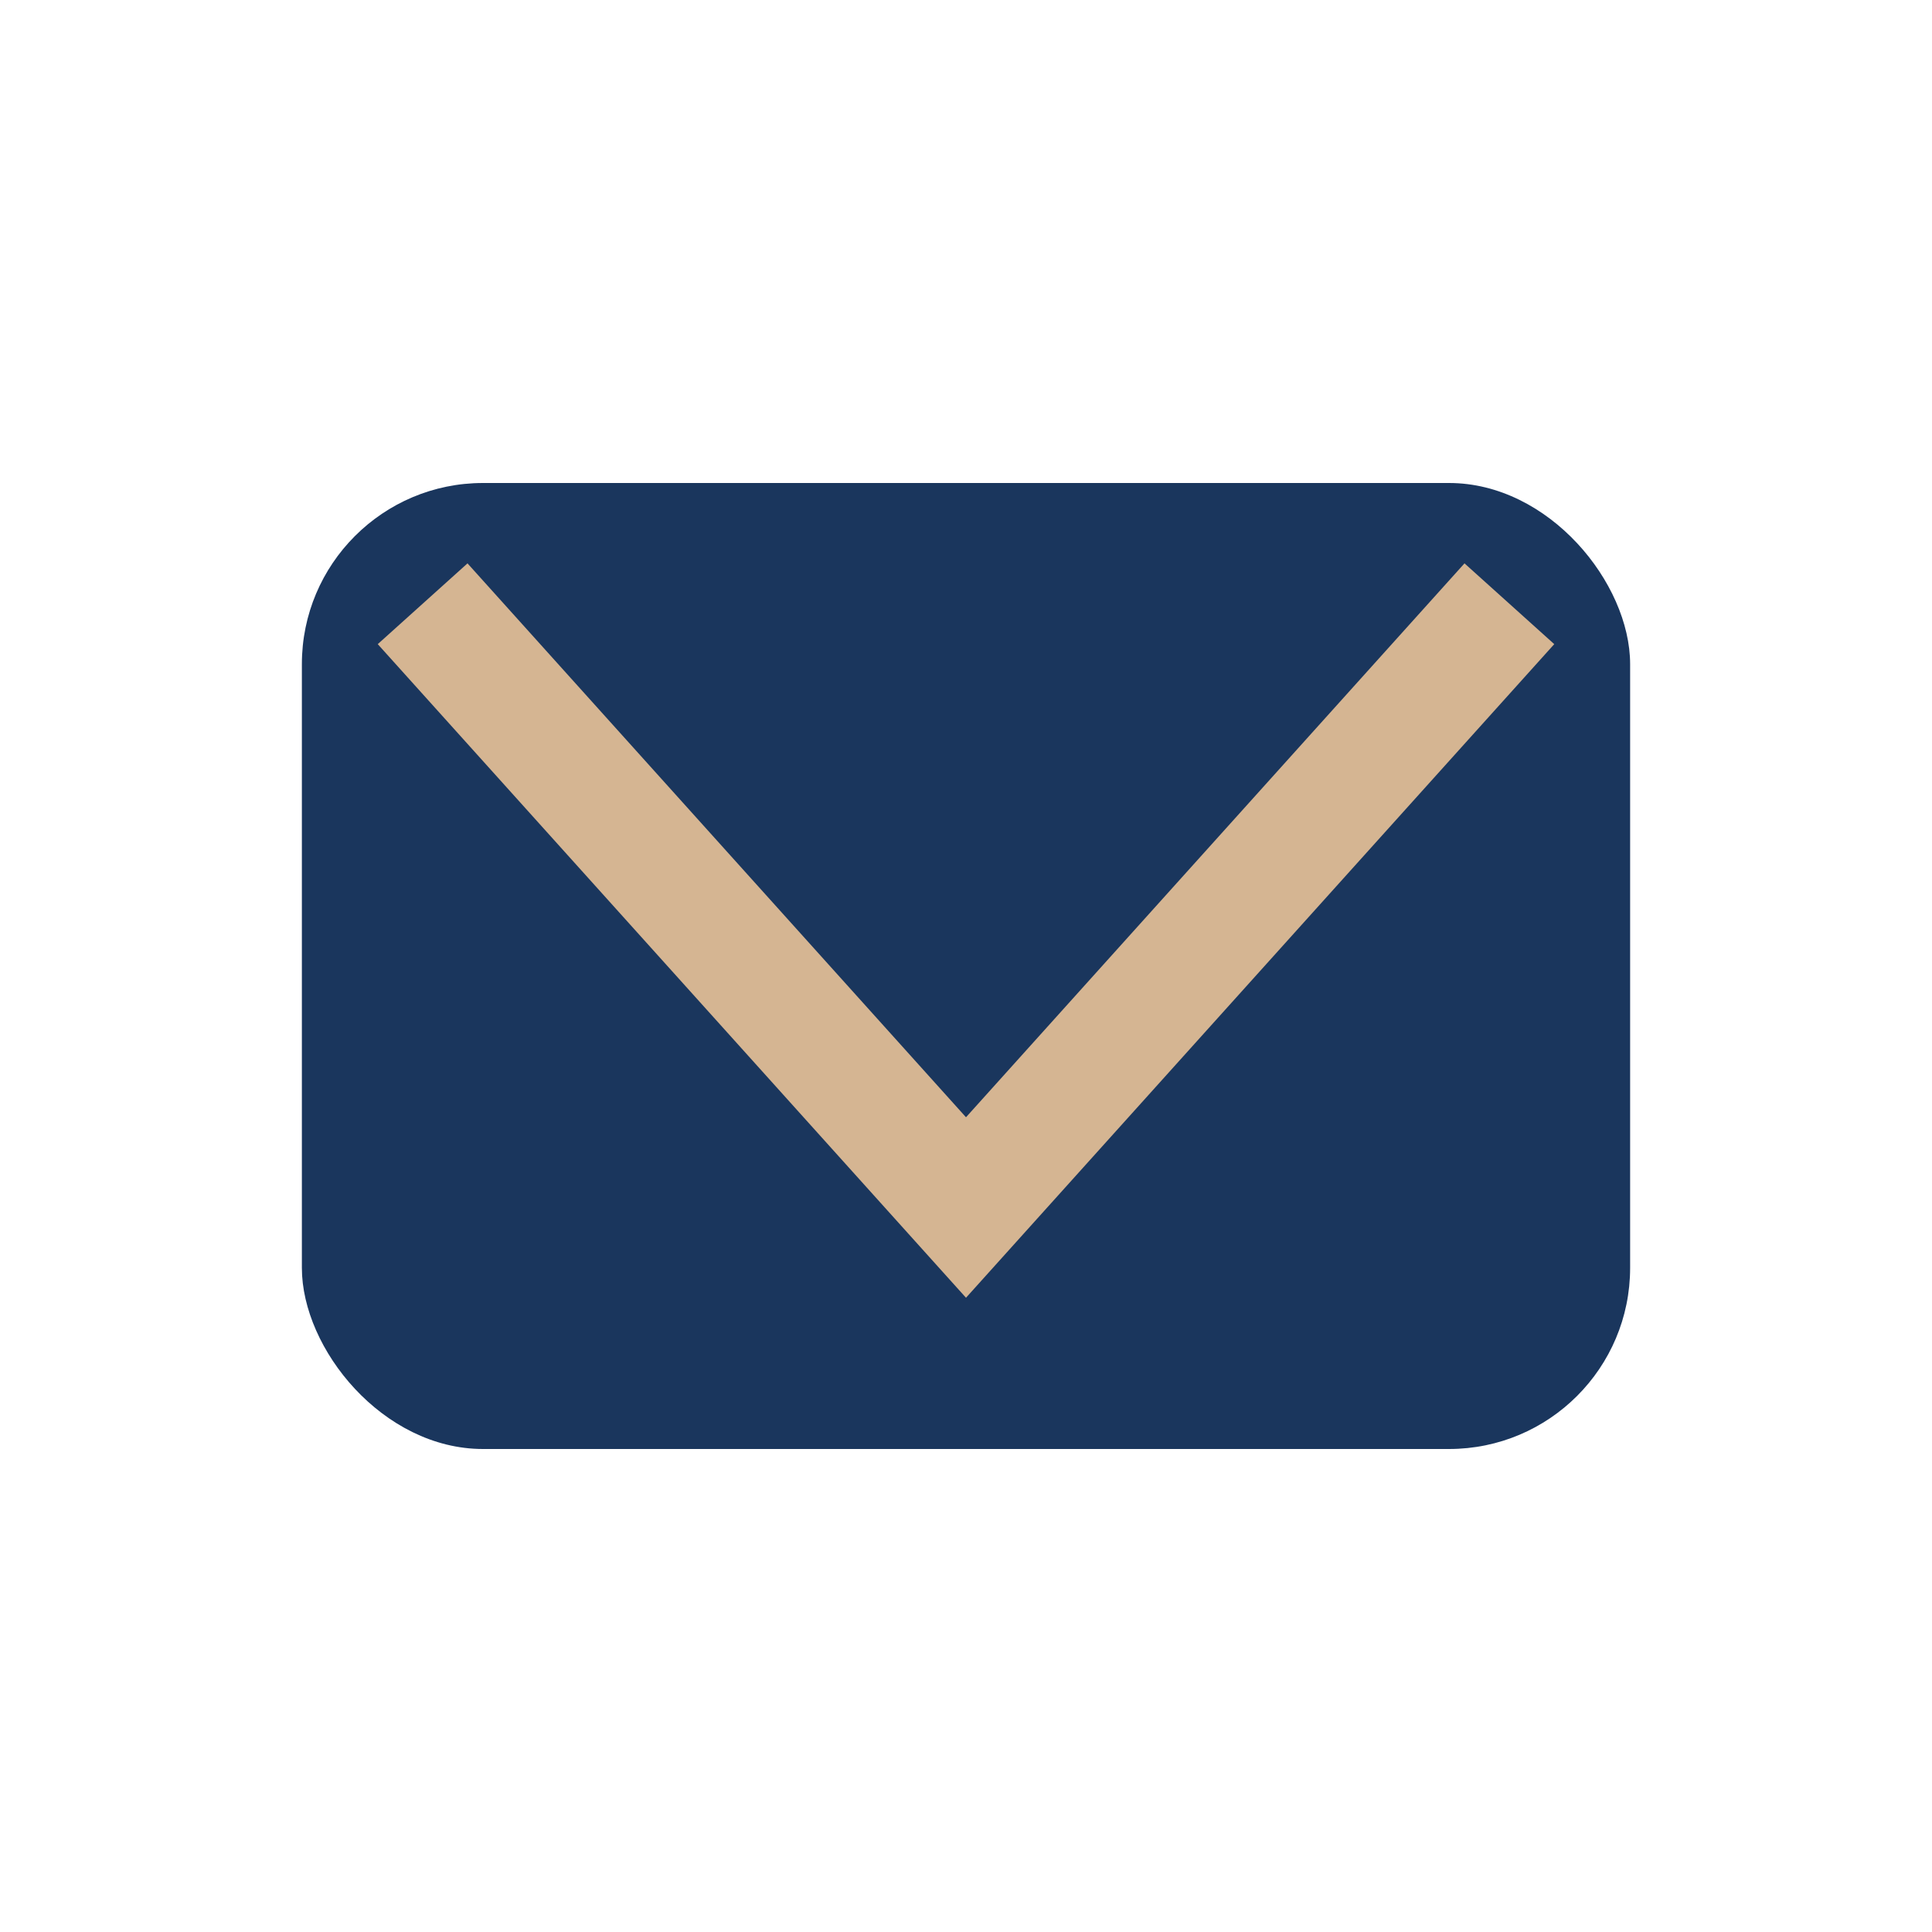
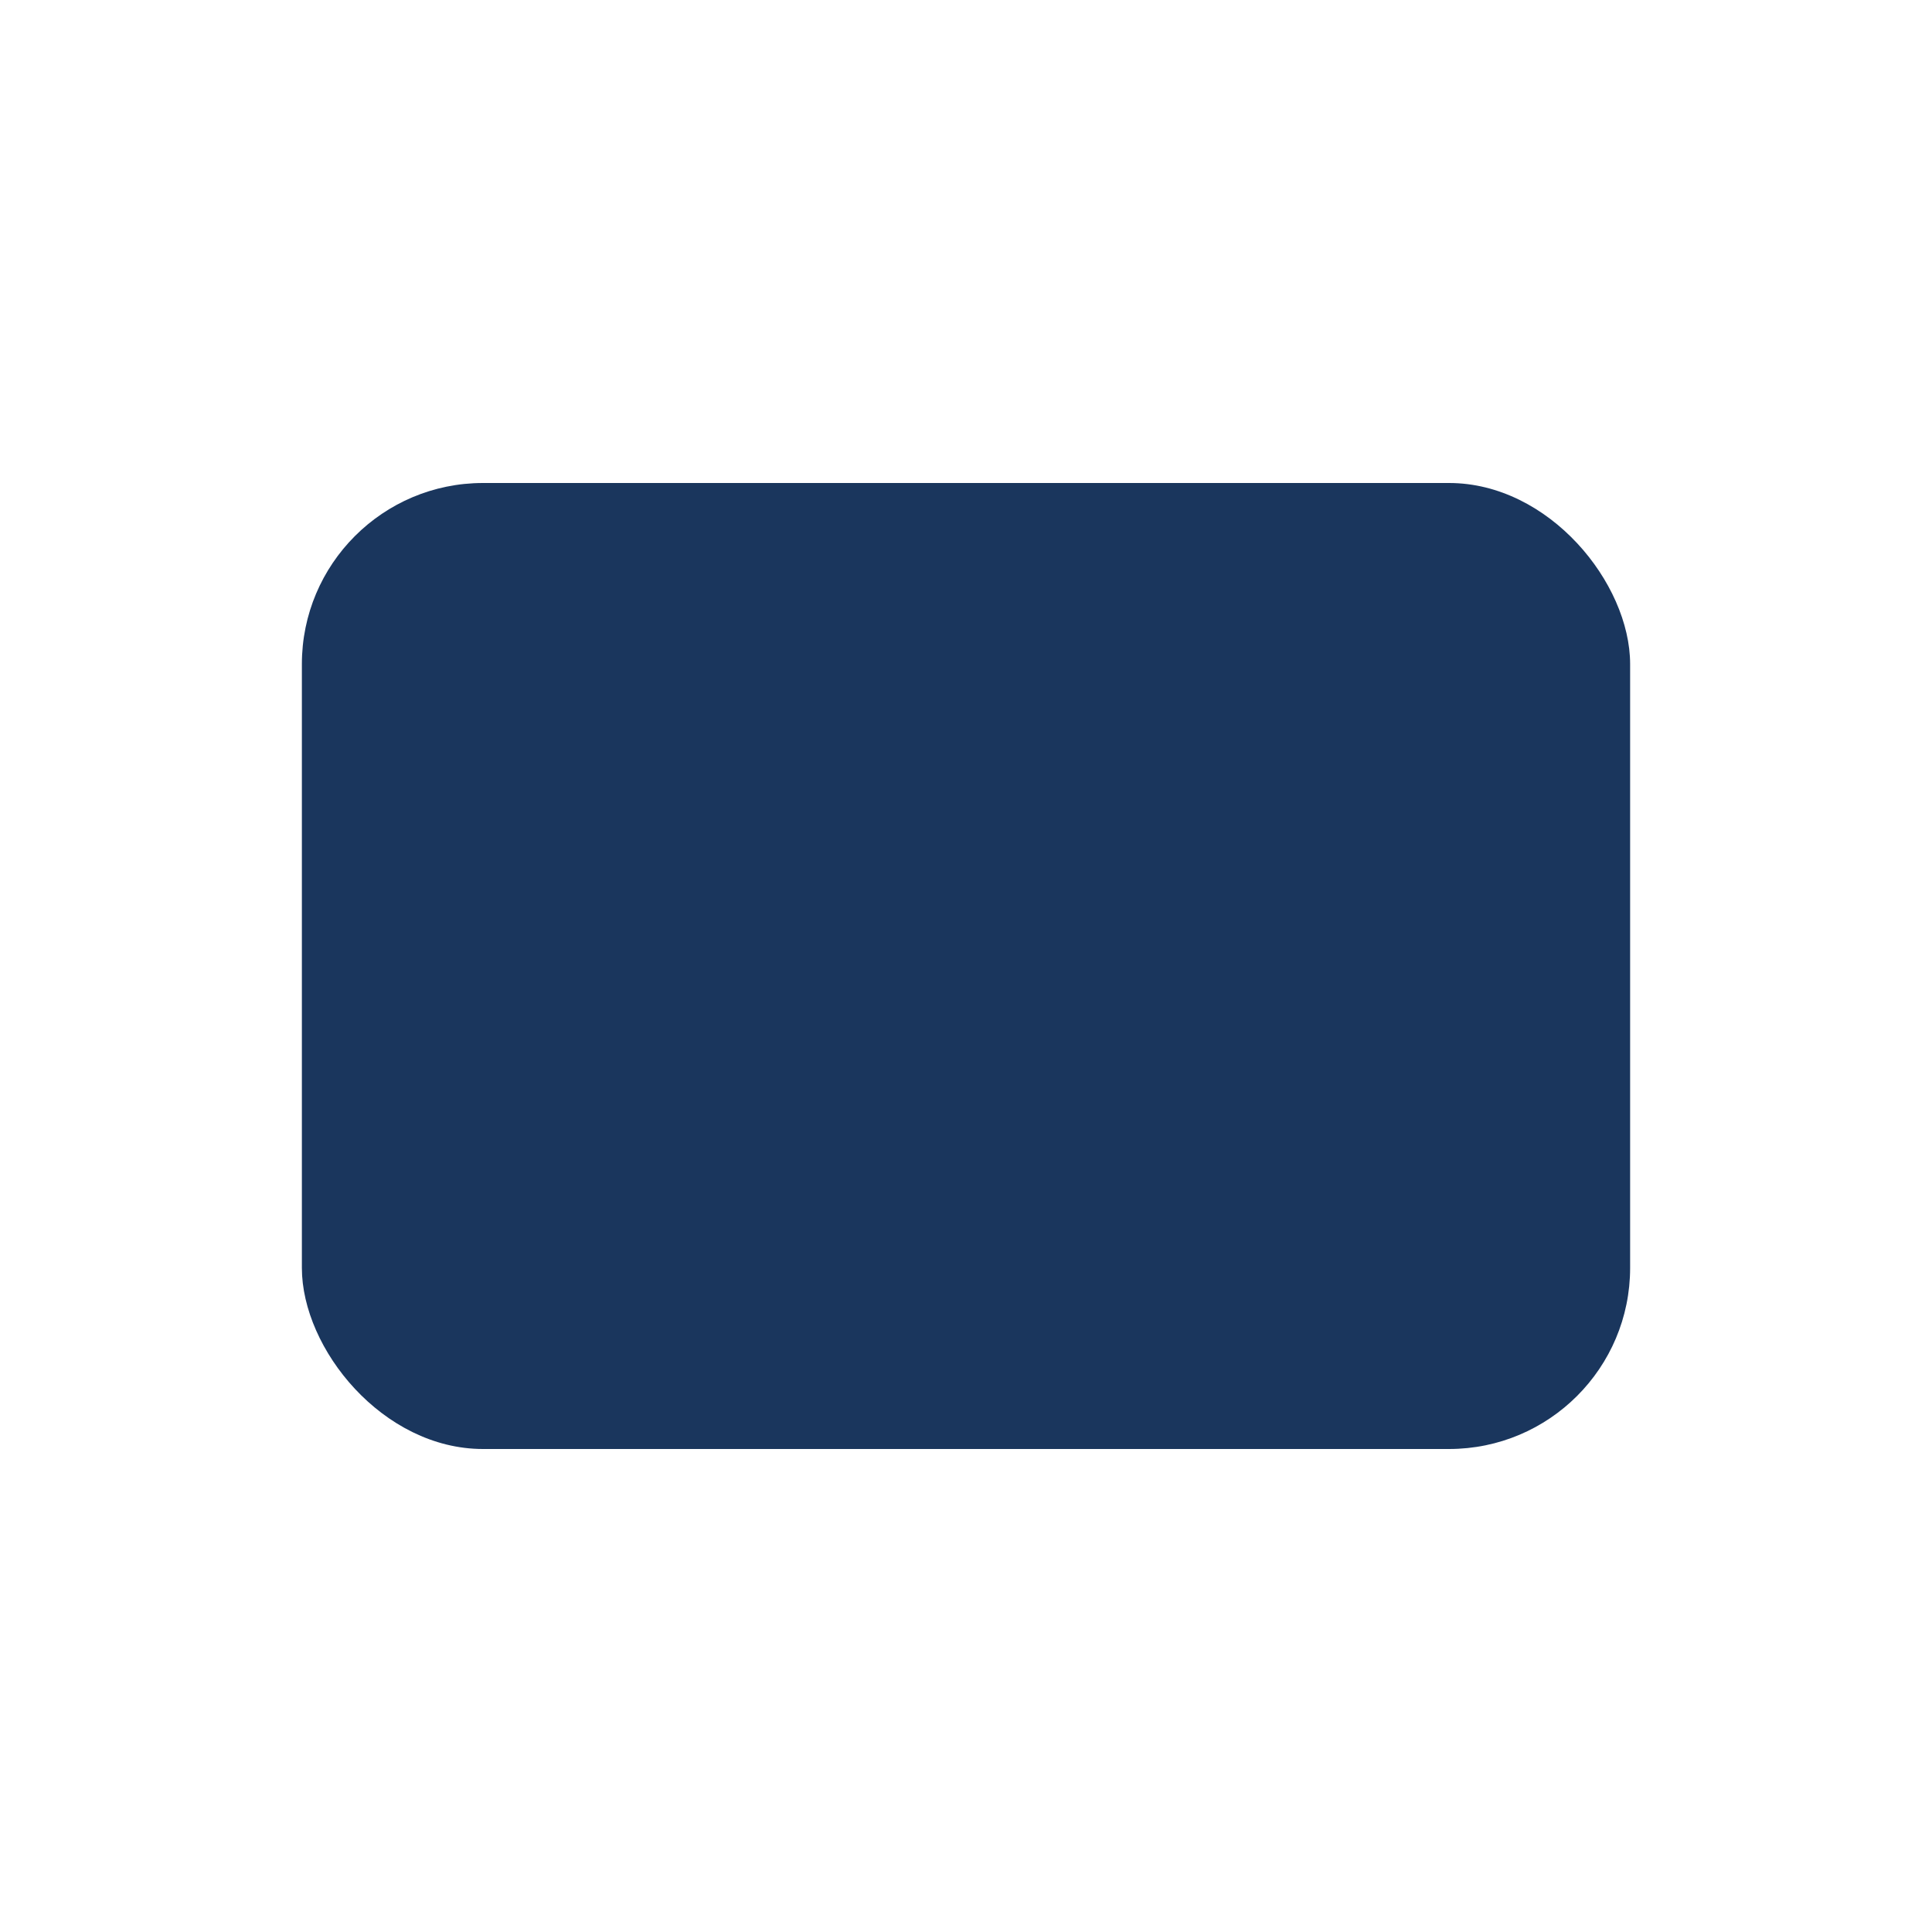
<svg xmlns="http://www.w3.org/2000/svg" width="32" height="32" viewBox="0 0 32 32">
  <rect x="5" y="8" width="22" height="16" rx="3" fill="#1A365D" />
-   <polyline points="7,10 16,20 25,10" fill="none" stroke="#D5B592" stroke-width="2" />
</svg>